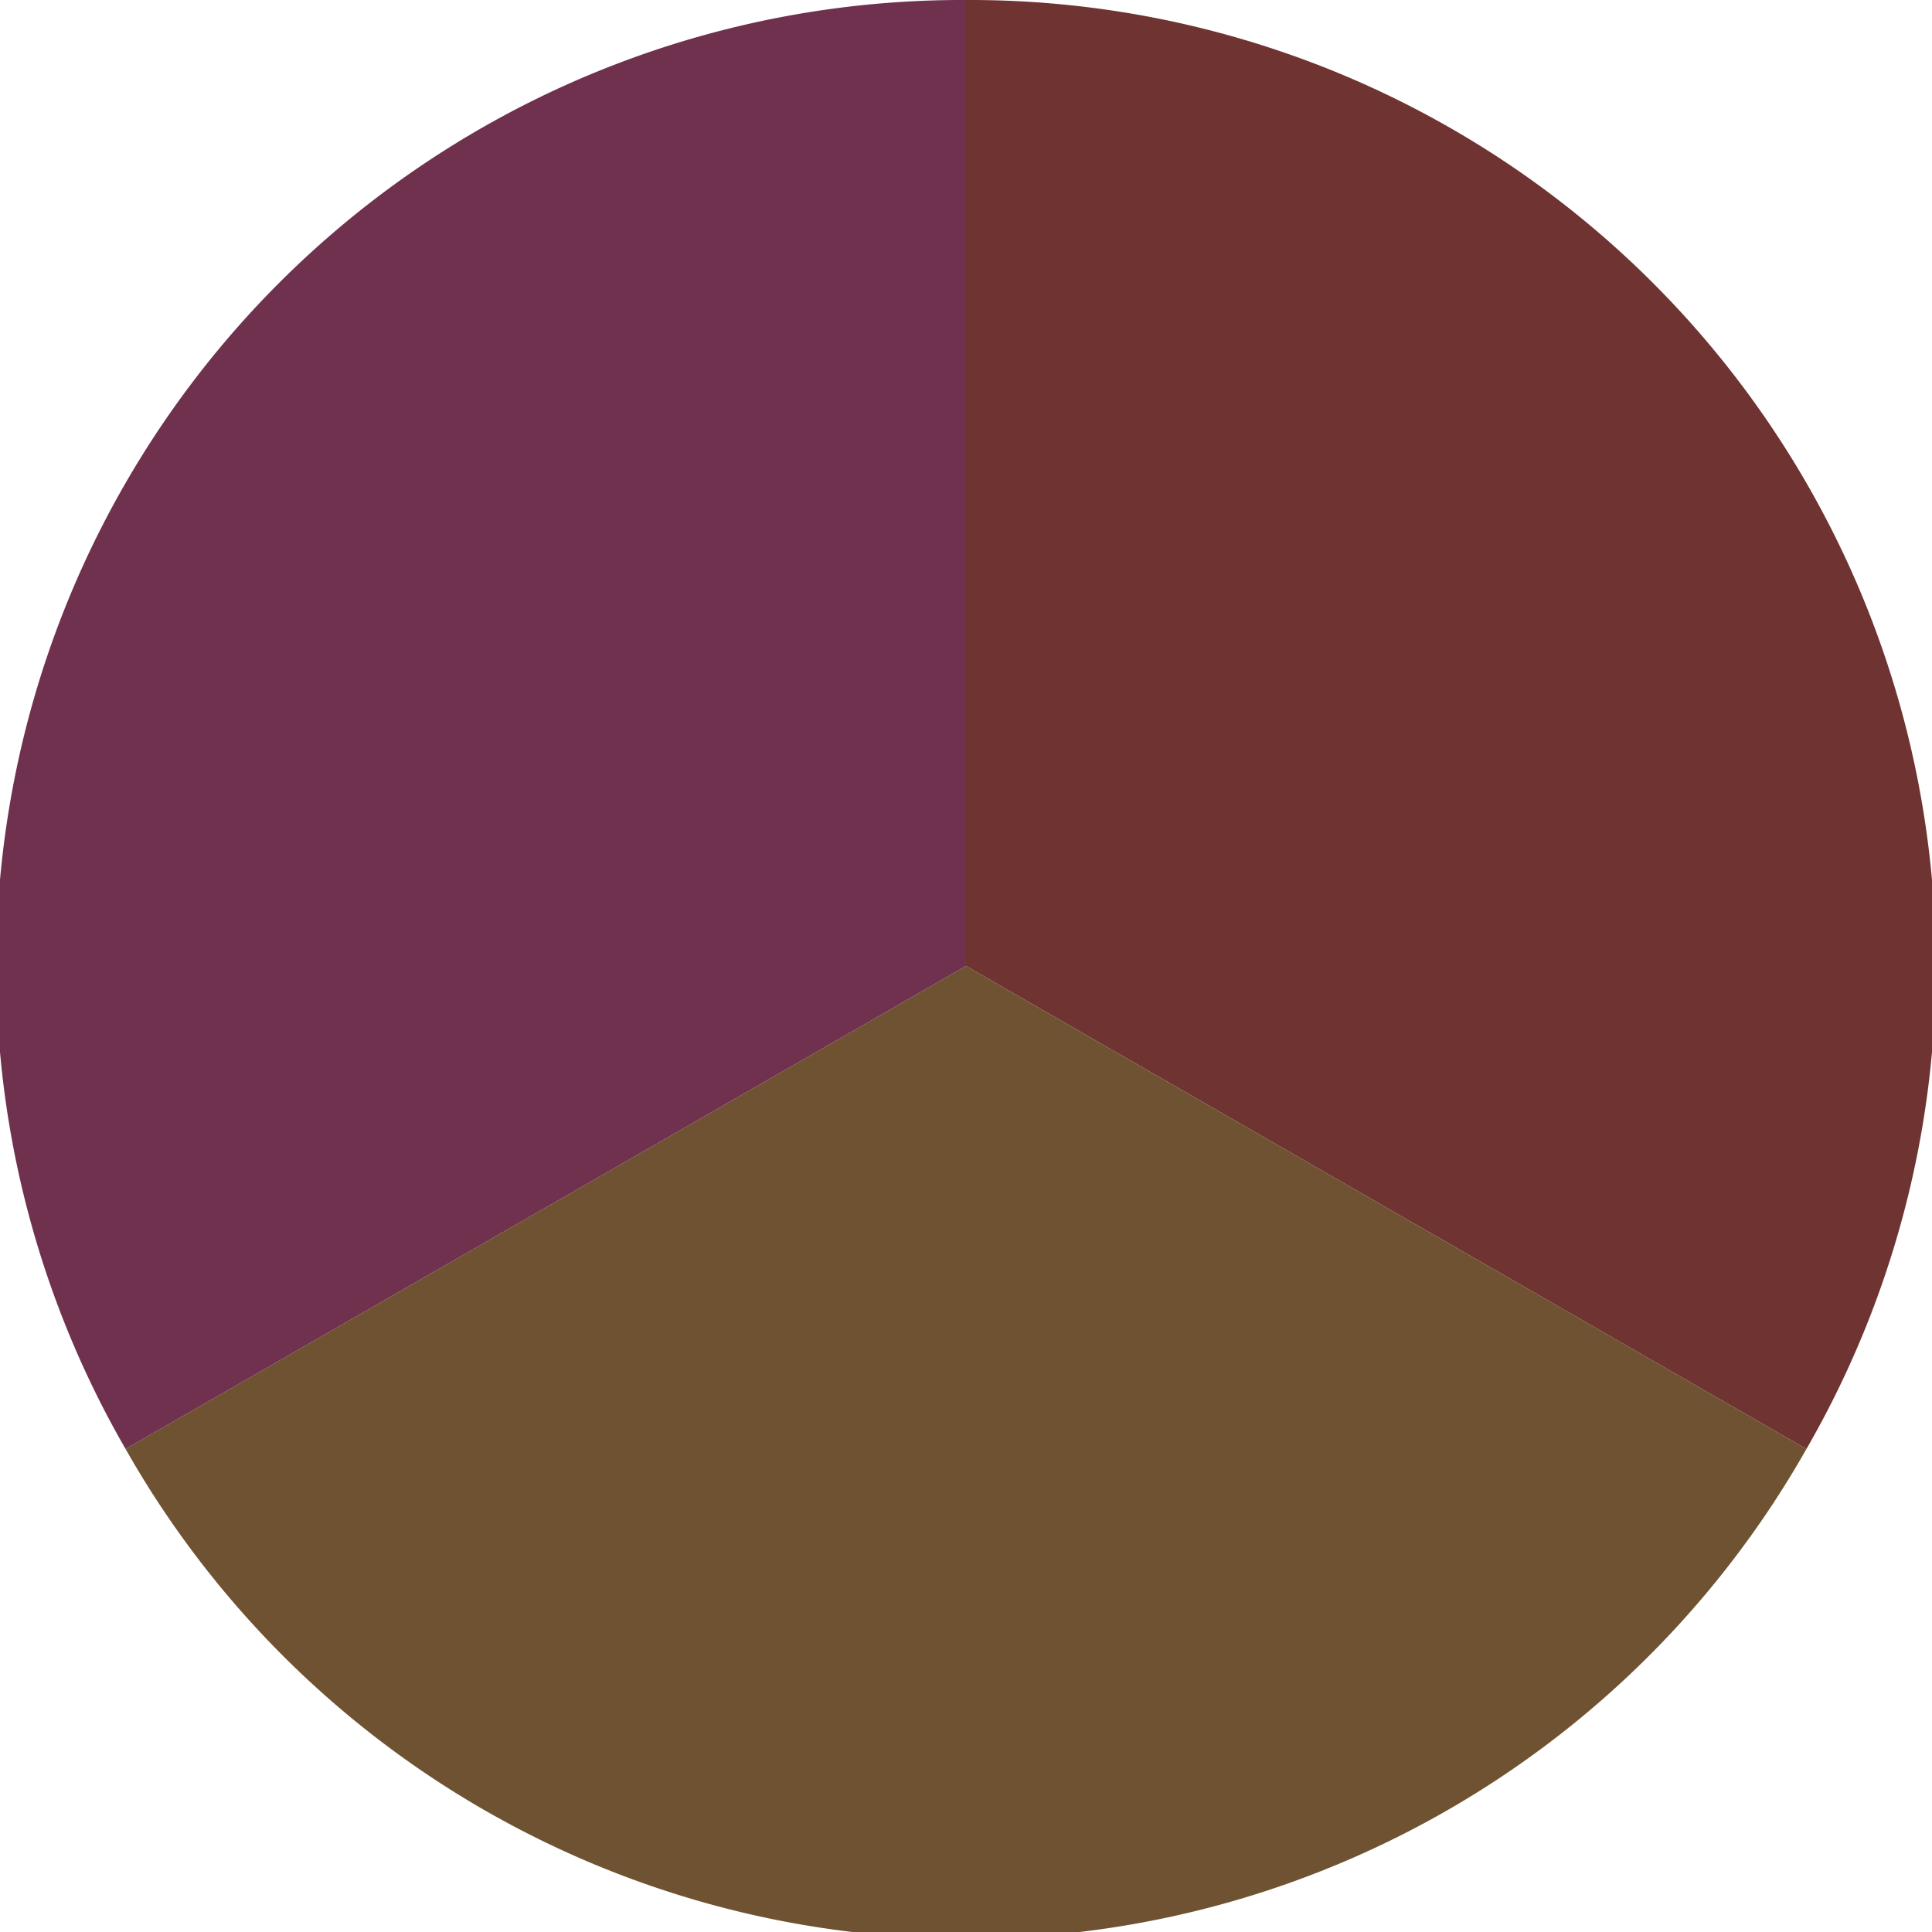
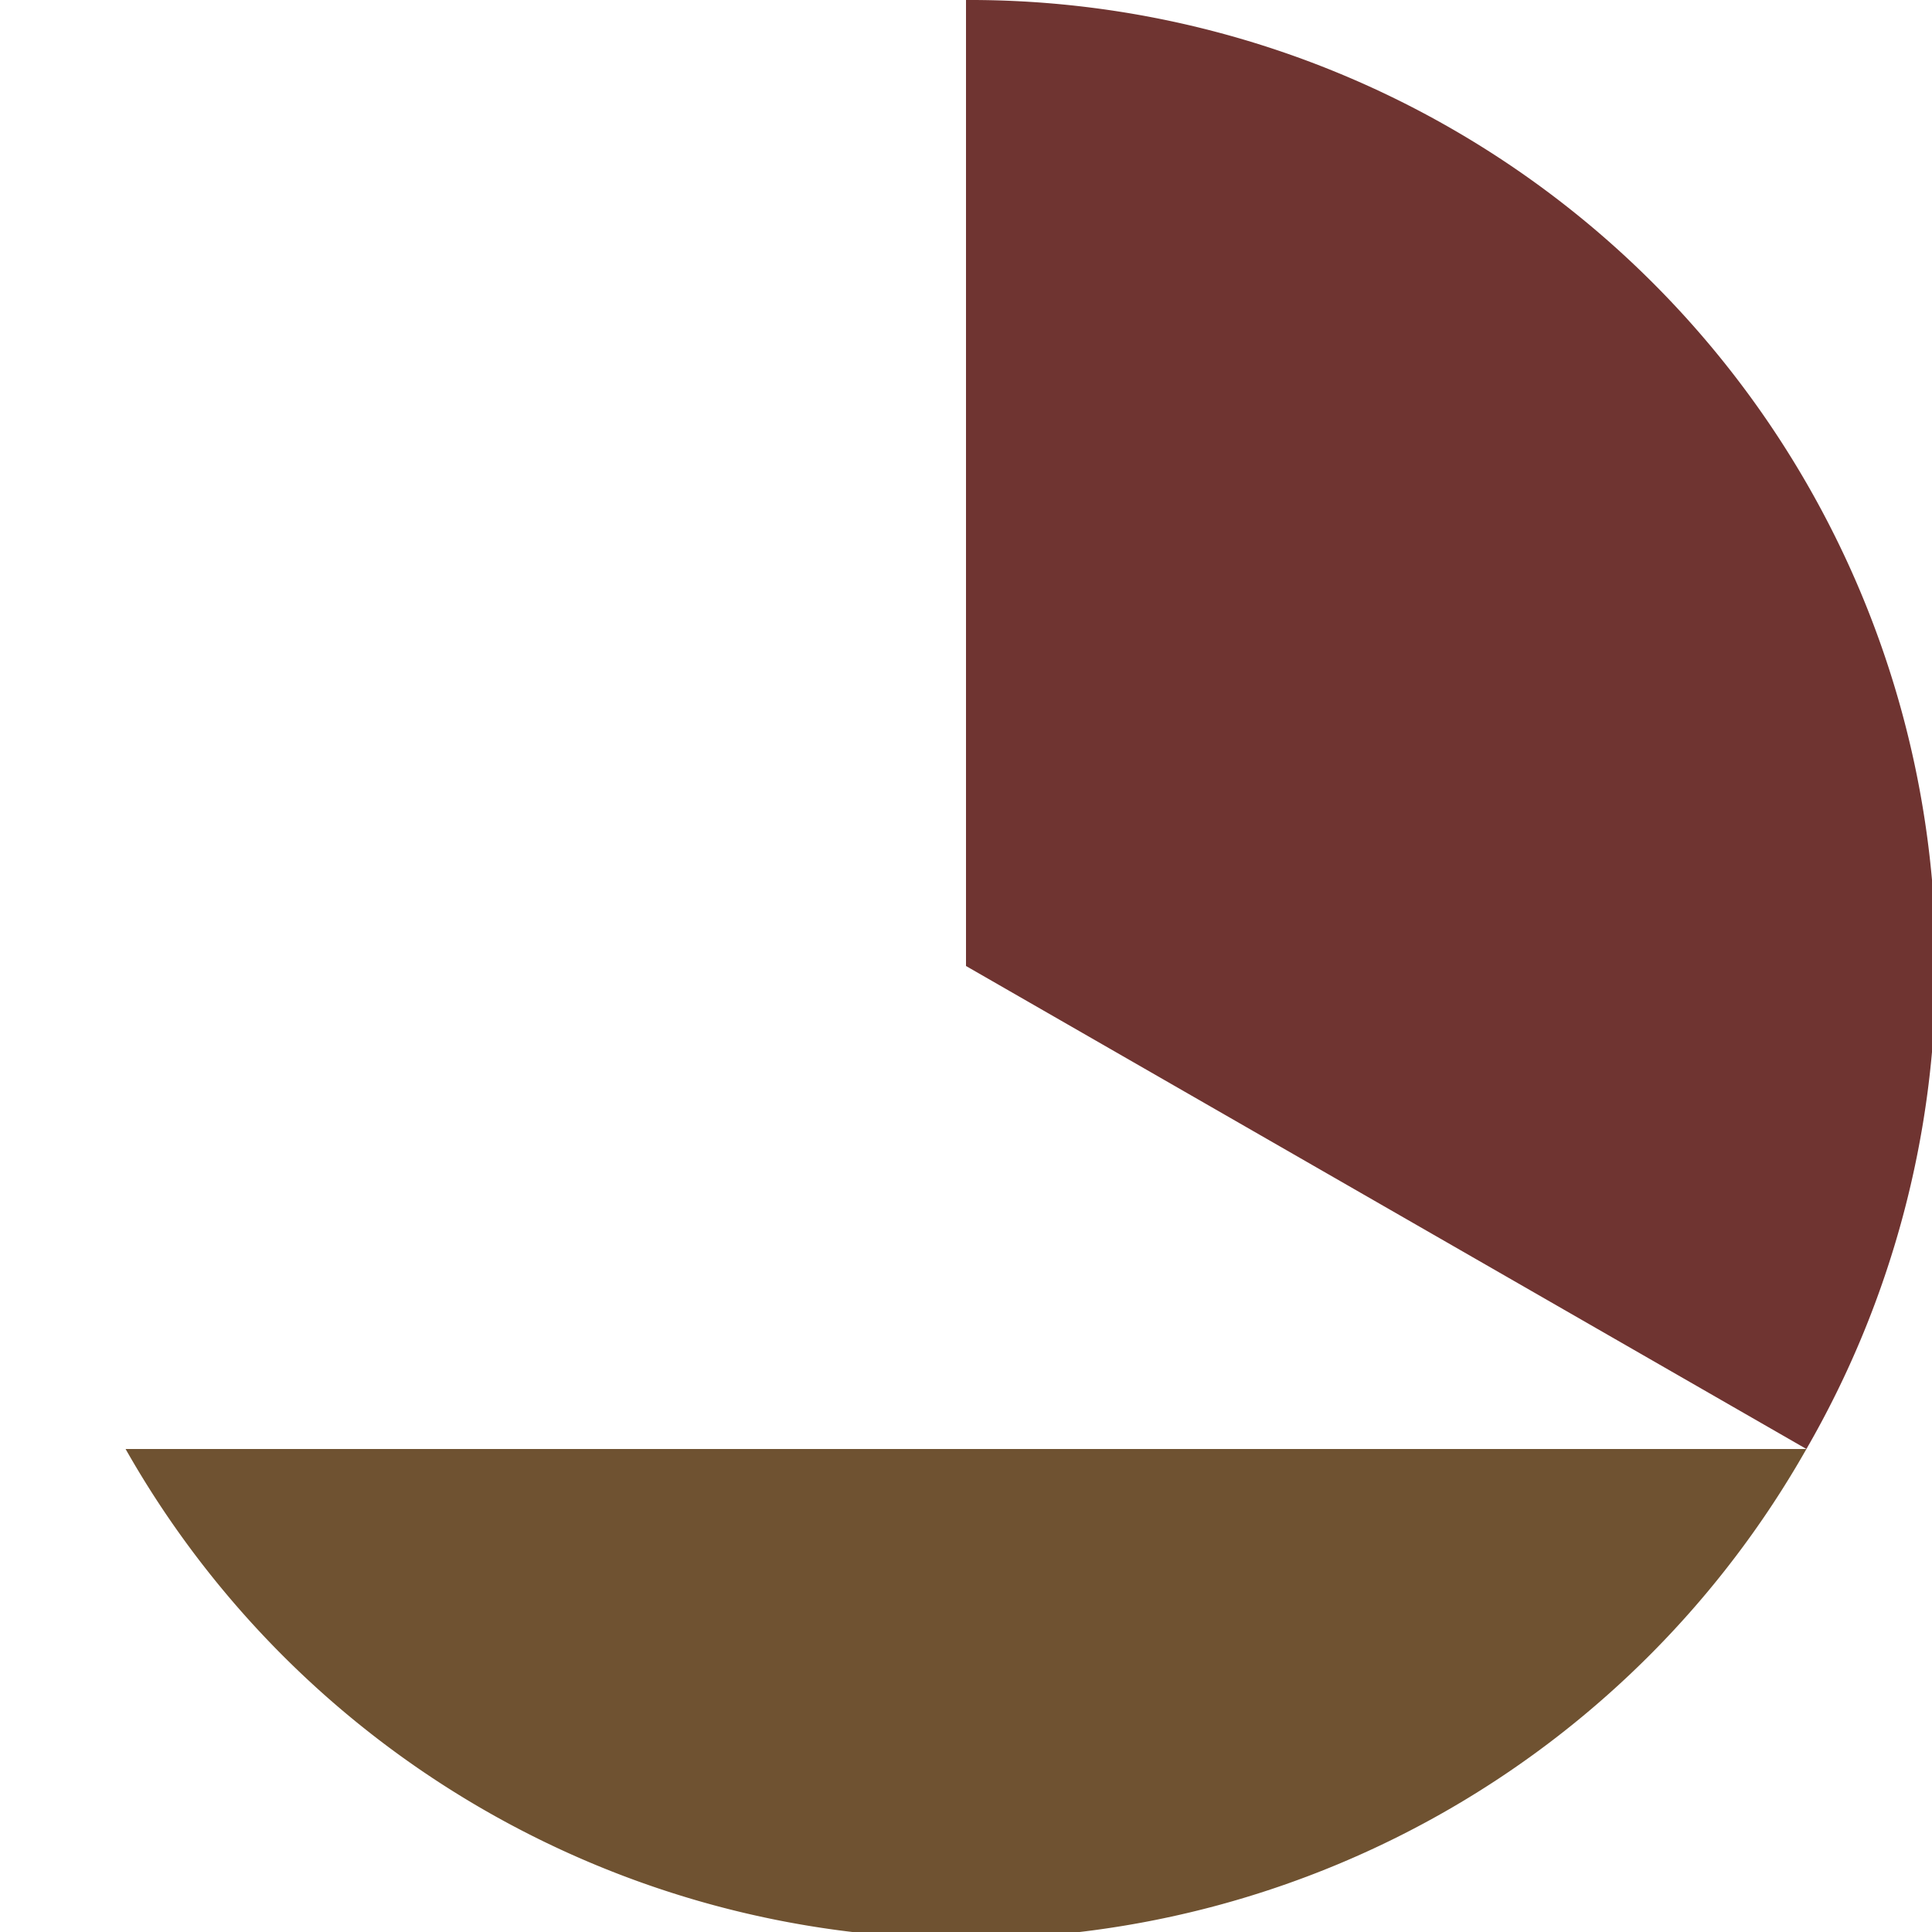
<svg xmlns="http://www.w3.org/2000/svg" width="500" height="500" viewBox="-1 -1 2 2">
  <path d="M 0 -1               A 1,1 0 0,1 0.87 0.5             L 0,0              z" fill="#6f3431" />
-   <path d="M 0.87 0.5               A 1,1 0 0,1 -0.87 0.5             L 0,0              z" fill="#6f5231" />
-   <path d="M -0.87 0.5               A 1,1 0 0,1 -0 -1             L 0,0              z" fill="#6f314e" />
+   <path d="M 0.87 0.5               A 1,1 0 0,1 -0.87 0.5             z" fill="#6f5231" />
</svg>